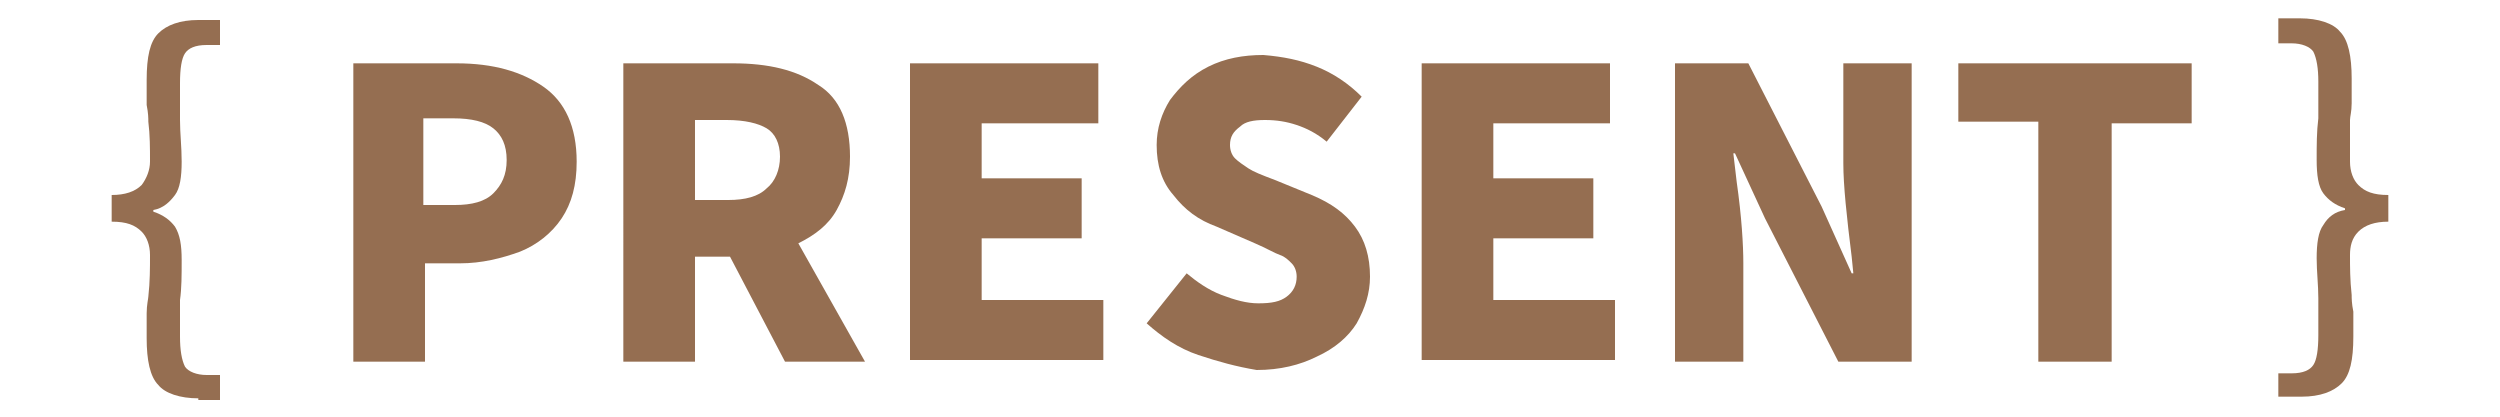
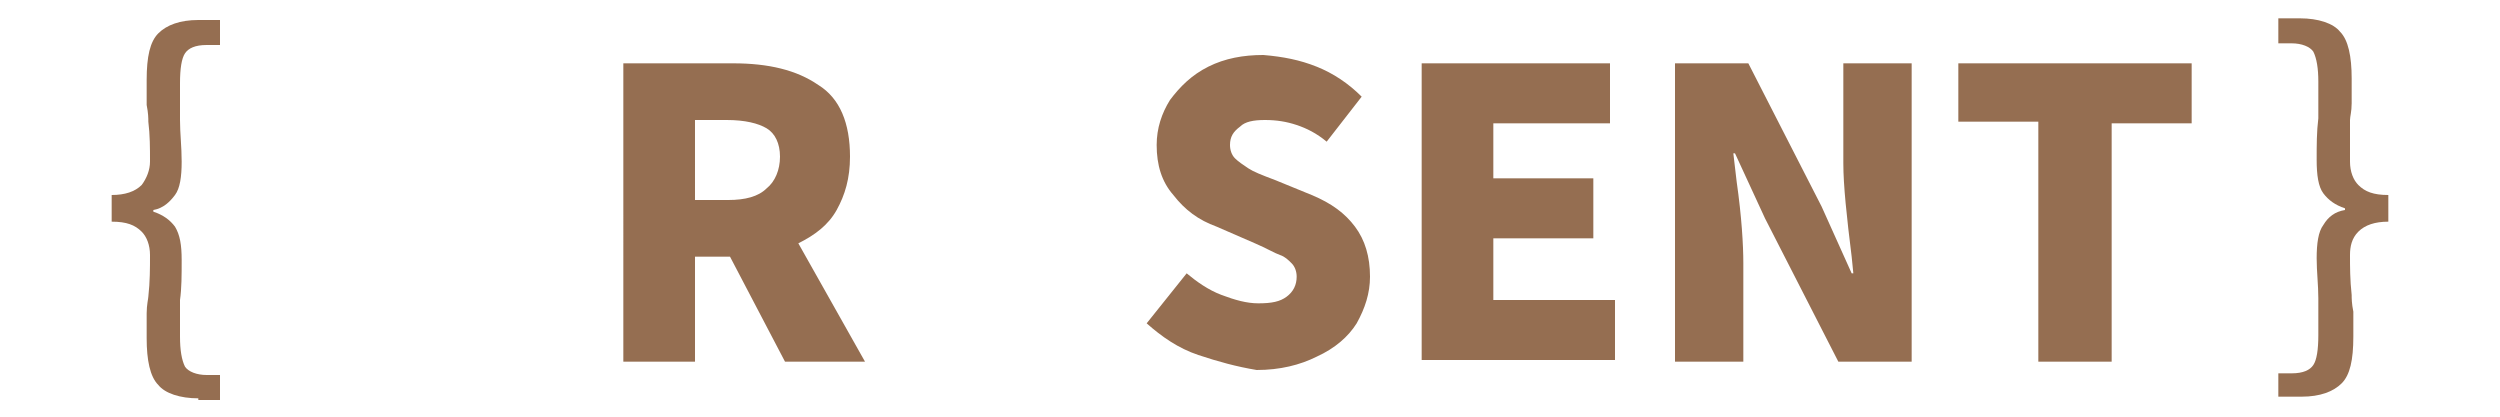
<svg xmlns="http://www.w3.org/2000/svg" version="1.1" id="Layer_1" x="0px" y="0px" viewBox="0 0 150 25" style="enable-background:new 0 0 150 25;" xml:space="preserve">
  <style type="text/css">
	.st0{fill:#956E51;}
</style>
  <g>
    <g>
      <g>
        <g>
          <path class="st0" d="M11.9,23.9c-1.1,0-2-0.3-2.4-0.8c-0.5-0.5-0.7-1.5-0.7-2.8c0-0.5,0-1,0-1.5c0-0.5,0.1-0.9,0.1-1      C9,16.9,9,16.1,9,15.3c0-0.6-0.2-1.1-0.5-1.4c-0.4-0.4-0.9-0.6-1.8-0.6v-1.6c0.8,0,1.4-0.2,1.8-0.6C8.8,10.7,9,10.2,9,9.7      c0-0.8,0-1.6-0.1-2.4c0-0.2,0-0.5-0.1-1c0-0.5,0-1,0-1.5c0-1.4,0.2-2.3,0.7-2.8c0.5-0.5,1.3-0.8,2.4-0.8h1.3v1.5h-0.8      c-0.7,0-1.1,0.2-1.3,0.5c-0.2,0.3-0.3,0.9-0.3,1.8c0,0.5,0,1.2,0,2.2c0,0.8,0.1,1.6,0.1,2.5c0,0.9-0.1,1.6-0.4,2      c-0.3,0.4-0.7,0.8-1.3,0.9v0.1c0.6,0.2,1,0.5,1.3,0.9c0.3,0.5,0.4,1.1,0.4,2c0,0.9,0,1.7-0.1,2.4c0,1,0,1.7,0,2.2      c0,0.8,0.1,1.4,0.3,1.8c0.2,0.3,0.7,0.5,1.3,0.5h0.8v1.5H11.9z" />
-           <path class="st0" d="M27.4,3.8c2.2,0,3.9,0.5,5.2,1.4c1.3,0.9,2,2.4,2,4.5c0,1.4-0.3,2.5-0.9,3.4c-0.6,0.9-1.5,1.6-2.5,2      c-1.1,0.4-2.3,0.7-3.6,0.7h-2.1v5.9h-4.3V3.8H27.4z M27.3,12.3c1,0,1.8-0.2,2.3-0.7c0.5-0.5,0.8-1.1,0.8-2      c0-0.9-0.3-1.5-0.8-1.9c-0.5-0.4-1.3-0.6-2.4-0.6h-1.8v5.2H27.3z" />
          <path class="st0" d="M44,3.8c2.1,0,3.8,0.4,5.1,1.3C50.4,5.9,51,7.4,51,9.4c0,1.3-0.3,2.3-0.8,3.2c-0.5,0.9-1.3,1.5-2.3,2l4,7.1      h-4.8l-3.3-6.3h-2.1v6.3h-4.3V3.8H44z M43.7,12c1,0,1.8-0.2,2.3-0.7c0.5-0.4,0.8-1.1,0.8-1.9c0-0.8-0.3-1.4-0.8-1.7      c-0.5-0.3-1.3-0.5-2.4-0.5h-1.9V12H43.7z" />
-           <path class="st0" d="M54.6,21.6V3.8h11.3v3.6h-7v3.3h6v3.6h-6V18h7.3v3.6H54.6z" />
          <path class="st0" d="M71.9,21.3c-1.2-0.4-2.2-1.1-3.1-1.9l2.4-3c0.6,0.5,1.3,1,2.1,1.3c0.8,0.3,1.5,0.5,2.2,0.5      c0.8,0,1.3-0.1,1.7-0.4c0.4-0.3,0.6-0.7,0.6-1.2c0-0.3-0.1-0.6-0.3-0.8c-0.2-0.2-0.4-0.4-0.7-0.5c-0.3-0.1-0.8-0.4-1.5-0.7      l-2.3-1c-1.1-0.4-1.9-1-2.6-1.9c-0.7-0.8-1-1.8-1-3c0-1,0.3-1.9,0.8-2.7c0.6-0.8,1.3-1.5,2.3-2c1-0.5,2.1-0.7,3.3-0.7      C77,3.4,78,3.6,79,4c1,0.4,1.9,1,2.7,1.8l-2.1,2.7c-0.6-0.5-1.2-0.8-1.8-1c-0.6-0.2-1.2-0.3-1.9-0.3c-0.7,0-1.2,0.1-1.5,0.4      c-0.4,0.3-0.6,0.6-0.6,1.1c0,0.3,0.1,0.6,0.3,0.8c0.2,0.2,0.5,0.4,0.8,0.6c0.3,0.2,0.8,0.4,1.6,0.7l2.2,0.9      c1.2,0.5,2,1.1,2.6,1.9c0.6,0.8,0.9,1.8,0.9,3c0,1-0.3,1.9-0.8,2.8c-0.5,0.8-1.3,1.5-2.4,2c-1,0.5-2.2,0.8-3.6,0.8      C74.2,22,73.1,21.7,71.9,21.3z" />
          <path class="st0" d="M85.3,21.6V3.8h11.3v3.6h-7v3.3h6v3.6h-6V18h7.3v3.6H85.3z" />
          <path class="st0" d="M100.5,3.8h4.4l4.4,8.6l1.8,4h0.1l-0.1-1c-0.3-2.4-0.5-4.3-0.5-5.6V3.8h4.1v17.9h-4.4l-4.4-8.6l-1.8-3.9      H104l0.2,1.7c0.3,2.1,0.4,3.8,0.4,4.9v5.9h-4.1V3.8z" />
          <path class="st0" d="M122.3,21.6V7.3h-4.8V3.8h14v3.6h-4.8v14.3H122.3z" />
          <path class="st0" d="M136.7,23.9v-1.5h0.8c0.7,0,1.1-0.2,1.3-0.5c0.2-0.3,0.3-0.9,0.3-1.8c0-0.5,0-1.2,0-2.2      c0-0.8-0.1-1.6-0.1-2.4c0-0.9,0.1-1.6,0.4-2c0.3-0.5,0.7-0.8,1.3-0.9v-0.1c-0.6-0.2-1-0.5-1.3-0.9c-0.3-0.4-0.4-1.1-0.4-2      c0-0.9,0-1.7,0.1-2.5c0-1,0-1.7,0-2.2c0-0.8-0.1-1.4-0.3-1.8c-0.2-0.3-0.7-0.5-1.3-0.5h-0.8V1.1h1.3c1.1,0,2,0.3,2.4,0.8      c0.5,0.5,0.7,1.5,0.7,2.8c0,0.5,0,1,0,1.5c0,0.5-0.1,0.8-0.1,1C141,8.1,141,8.9,141,9.7c0,0.6,0.2,1.1,0.5,1.4      c0.4,0.4,0.9,0.6,1.8,0.6v1.6c-0.8,0-1.4,0.2-1.8,0.6c-0.4,0.4-0.5,0.9-0.5,1.4c0,0.7,0,1.5,0.1,2.4c0,0.2,0,0.5,0.1,1      c0,0.5,0,1,0,1.5c0,1.4-0.2,2.3-0.7,2.8c-0.5,0.5-1.3,0.8-2.4,0.8H136.7z" />
        </g>
      </g>
    </g>
  </g>
</svg>